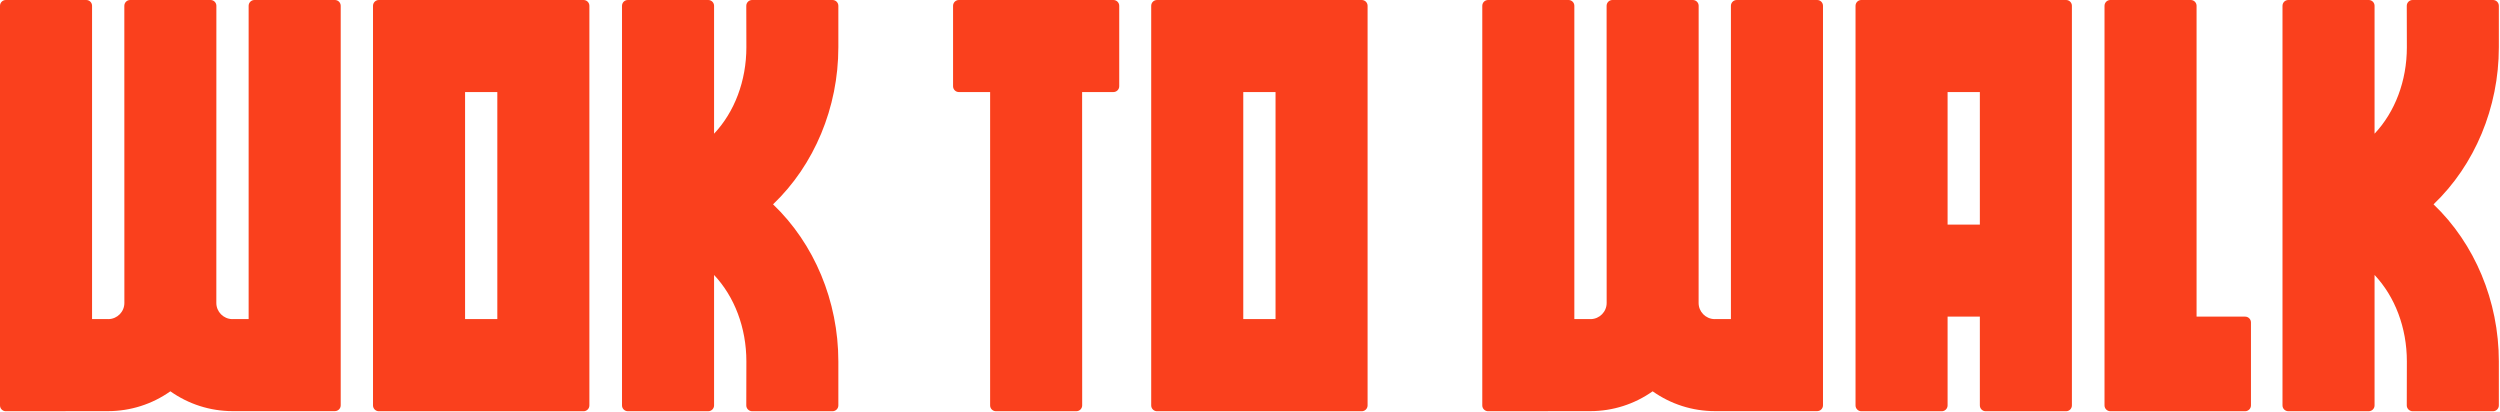
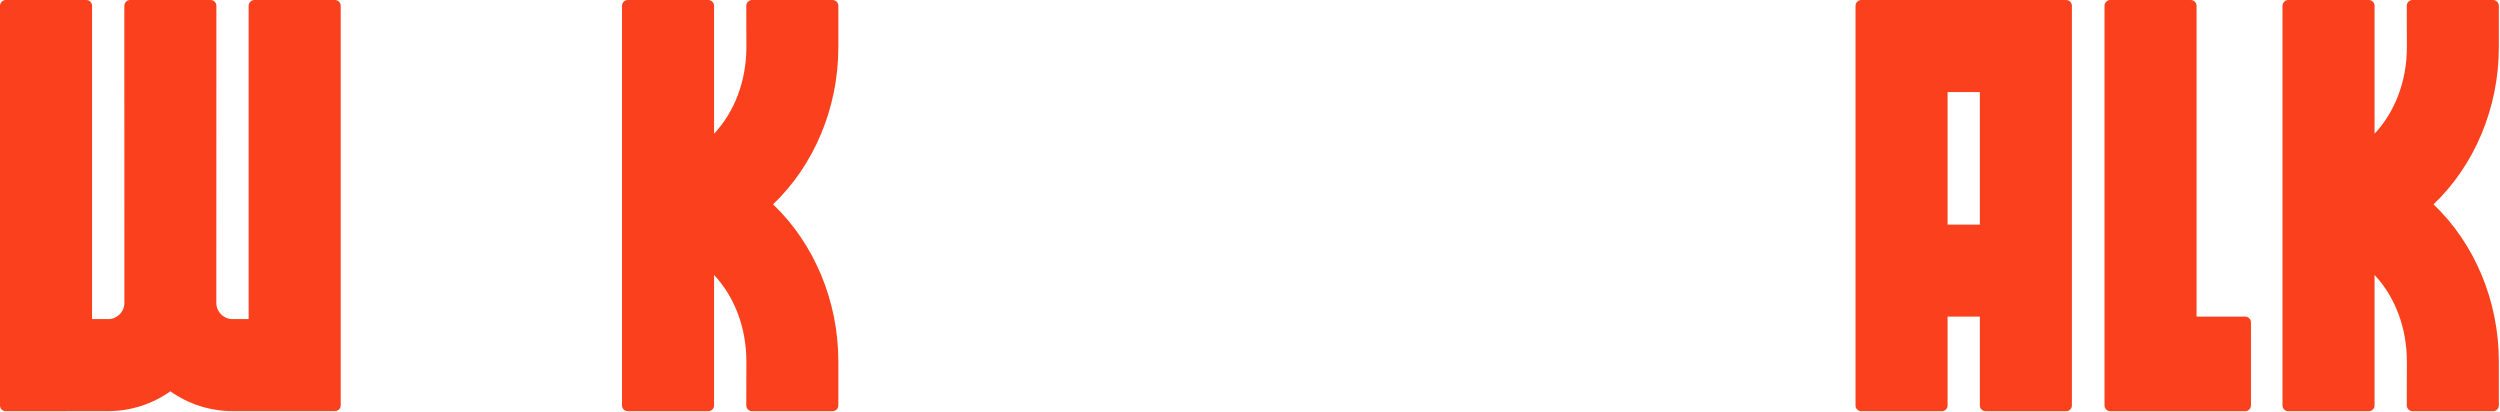
<svg xmlns="http://www.w3.org/2000/svg" width="413px" height="68px" viewBox="0 0 413 68">
  <title>logo_vector_orange_rgb</title>
  <g id="Page-1" stroke="none" stroke-width="1" fill="none" fill-rule="evenodd">
    <g id="logo_vector_orange_rgb" fill="#FA401D">
      <path d="M137.537,0 L124.247,0 C123.719,0 123.286,0.429 123.286,0.96 L123.301,7.807 C123.301,13.391 121.328,18.518 117.964,22.088 L117.964,0.96 C117.964,0.429 117.534,0 117.002,0 L103.713,0 C103.184,0 102.756,0.429 102.756,0.96 L102.756,66.971 C102.756,67.503 103.184,67.932 103.713,67.932 L117.002,67.932 C117.534,67.932 117.964,67.503 117.964,66.971 L117.964,45.425 C121.328,48.995 123.301,54.125 123.301,59.707 L123.286,66.971 C123.286,67.503 123.719,67.932 124.247,67.932 L137.537,67.932 C138.066,67.932 138.495,67.503 138.495,66.971 L138.495,59.707 C138.495,49.733 134.507,40.247 127.708,33.756 C134.51,27.264 138.495,17.779 138.495,7.807 L138.495,0.96 C138.495,0.429 138.066,0 137.537,0" id="Fill-1" />
      <path d="M55.325,0 L42.035,0 C41.508,0 41.075,0.429 41.075,0.96 L41.075,52.711 L38.414,52.711 C38.39,52.711 38.368,52.717 38.346,52.718 C36.904,52.681 35.738,51.503 35.738,50.048 L35.745,0.96 C35.745,0.429 35.317,0 34.787,0 L21.497,0 C20.969,0 20.539,0.429 20.539,0.96 L20.547,50.048 C20.547,51.503 19.381,52.681 17.937,52.718 C17.913,52.717 17.893,52.711 17.869,52.711 L15.208,52.711 L15.208,0.96 C15.208,0.429 14.78,0 14.248,0 L0.96,0 C0.429,0 0,0.429 0,0.96 L0,66.974 C0,67.504 0.429,67.935 0.96,67.935 L17.869,67.917 C21.559,67.917 25.139,66.768 28.144,64.644 C31.146,66.768 34.724,67.917 38.414,67.917 L55.325,67.917 C55.854,67.917 56.285,67.491 56.285,66.959 L56.285,0.96 C56.285,0.429 55.854,0 55.325,0" id="Fill-2" />
-       <path d="M96.407,0 L62.579,0 C62.051,0 61.621,0.429 61.621,0.96 L61.621,66.974 C61.621,67.504 62.051,67.935 62.579,67.935 L96.407,67.935 C96.937,67.935 97.367,67.504 97.367,66.974 L97.367,0.96 C97.367,0.429 96.937,0 96.407,0 L96.407,0 Z M76.83,52.711 L82.157,52.711 L82.157,15.206 L76.83,15.206 L76.83,52.711 Z" id="Fill-3" />
-       <path d="M183.936,0 L158.402,0 C157.874,0 157.446,0.429 157.446,0.96 L157.446,14.25 C157.446,14.777 157.874,15.208 158.402,15.208 L163.569,15.208 L163.568,66.971 C163.568,67.503 163.996,67.932 164.526,67.932 L177.815,67.932 C178.345,67.932 178.776,67.503 178.776,66.971 L178.766,15.208 L183.936,15.208 C184.466,15.208 184.897,14.777 184.897,14.25 L184.897,0.96 C184.897,0.429 184.466,0 183.936,0" id="Fill-4" />
-       <path d="M224.967,0 L191.141,0 C190.609,0 190.179,0.429 190.179,0.96 L190.179,66.974 C190.179,67.504 190.609,67.935 191.141,67.935 L224.967,67.935 C225.495,67.935 225.925,67.504 225.925,66.974 L225.925,0.96 C225.925,0.429 225.495,0 224.967,0 L224.967,0 Z M205.389,52.711 L210.719,52.711 L210.719,15.206 L205.389,15.206 L205.389,52.711 Z" id="Fill-5" />
      <path d="M370.9,52.307 L362.873,52.307 L362.873,0.96 C362.873,0.43 362.444,0 361.915,0 L348.625,0 C348.097,0 347.666,0.43 347.666,0.96 L347.666,66.971 C347.666,67.501 348.094,67.932 348.625,67.932 L370.9,67.932 C371.427,67.932 371.858,67.501 371.858,66.971 L371.858,53.265 C371.858,52.737 371.427,52.307 370.9,52.307" id="Fill-6" />
      <path d="M341.32,0 L307.492,0 C306.962,0 306.534,0.429 306.534,0.96 L306.534,66.974 C306.534,67.504 306.962,67.935 307.492,67.935 L320.782,67.935 C321.312,67.935 321.742,67.504 321.742,66.974 L321.742,52.307 L327.072,52.307 L327.072,66.974 C327.072,67.504 327.5,67.935 328.03,67.935 L341.32,67.935 C341.848,67.935 342.278,67.504 342.278,66.974 L342.278,0.96 C342.278,0.429 341.848,0 341.32,0 L341.32,0 Z M321.742,37.101 L327.072,37.101 L327.072,15.208 L321.742,15.208 L321.742,37.101 Z" id="Fill-7" />
-       <path d="M300.198,0 L286.908,0 C286.381,0 285.948,0.429 285.948,0.96 L285.948,52.711 L283.287,52.711 C283.263,52.711 283.241,52.717 283.219,52.718 C281.777,52.681 280.611,51.503 280.611,50.048 L280.618,0.96 C280.618,0.429 280.19,0 279.66,0 L266.37,0 C265.842,0 265.412,0.429 265.412,0.96 L265.42,50.048 C265.42,51.503 264.254,52.681 262.81,52.718 C262.786,52.717 262.766,52.711 262.742,52.711 L260.081,52.711 L260.081,0.96 C260.081,0.429 259.653,0 259.121,0 L245.833,0 C245.303,0 244.873,0.429 244.873,0.96 L244.873,66.974 C244.873,67.504 245.303,67.935 245.833,67.935 L262.742,67.917 C266.433,67.917 270.012,66.768 273.017,64.644 C276.019,66.768 279.597,67.917 283.287,67.917 L300.198,67.917 C300.727,67.917 301.158,67.491 301.158,66.959 L301.158,0.96 C301.158,0.429 300.727,0 300.198,0" id="Fill-8" />
      <path d="M411.85,0 L398.56,0 C398.032,0 397.599,0.429 397.599,0.96 L397.614,7.807 C397.614,13.391 395.642,18.518 392.277,22.088 L392.277,0.96 C392.277,0.429 391.847,0 391.316,0 L378.026,0 C377.497,0 377.069,0.429 377.069,0.96 L377.069,66.971 C377.069,67.503 377.497,67.932 378.026,67.932 L391.316,67.932 C391.847,67.932 392.277,67.503 392.277,66.971 L392.277,45.425 C395.642,48.995 397.614,54.125 397.614,59.707 L397.599,66.971 C397.599,67.503 398.032,67.932 398.56,67.932 L411.85,67.932 C412.379,67.932 412.809,67.503 412.809,66.971 L412.809,59.707 C412.809,49.733 408.82,40.247 402.021,33.756 C408.823,27.264 412.809,17.779 412.809,7.807 L412.809,0.96 C412.809,0.429 412.379,0 411.85,0" id="Fill-9" />
    </g>
  </g>
</svg>